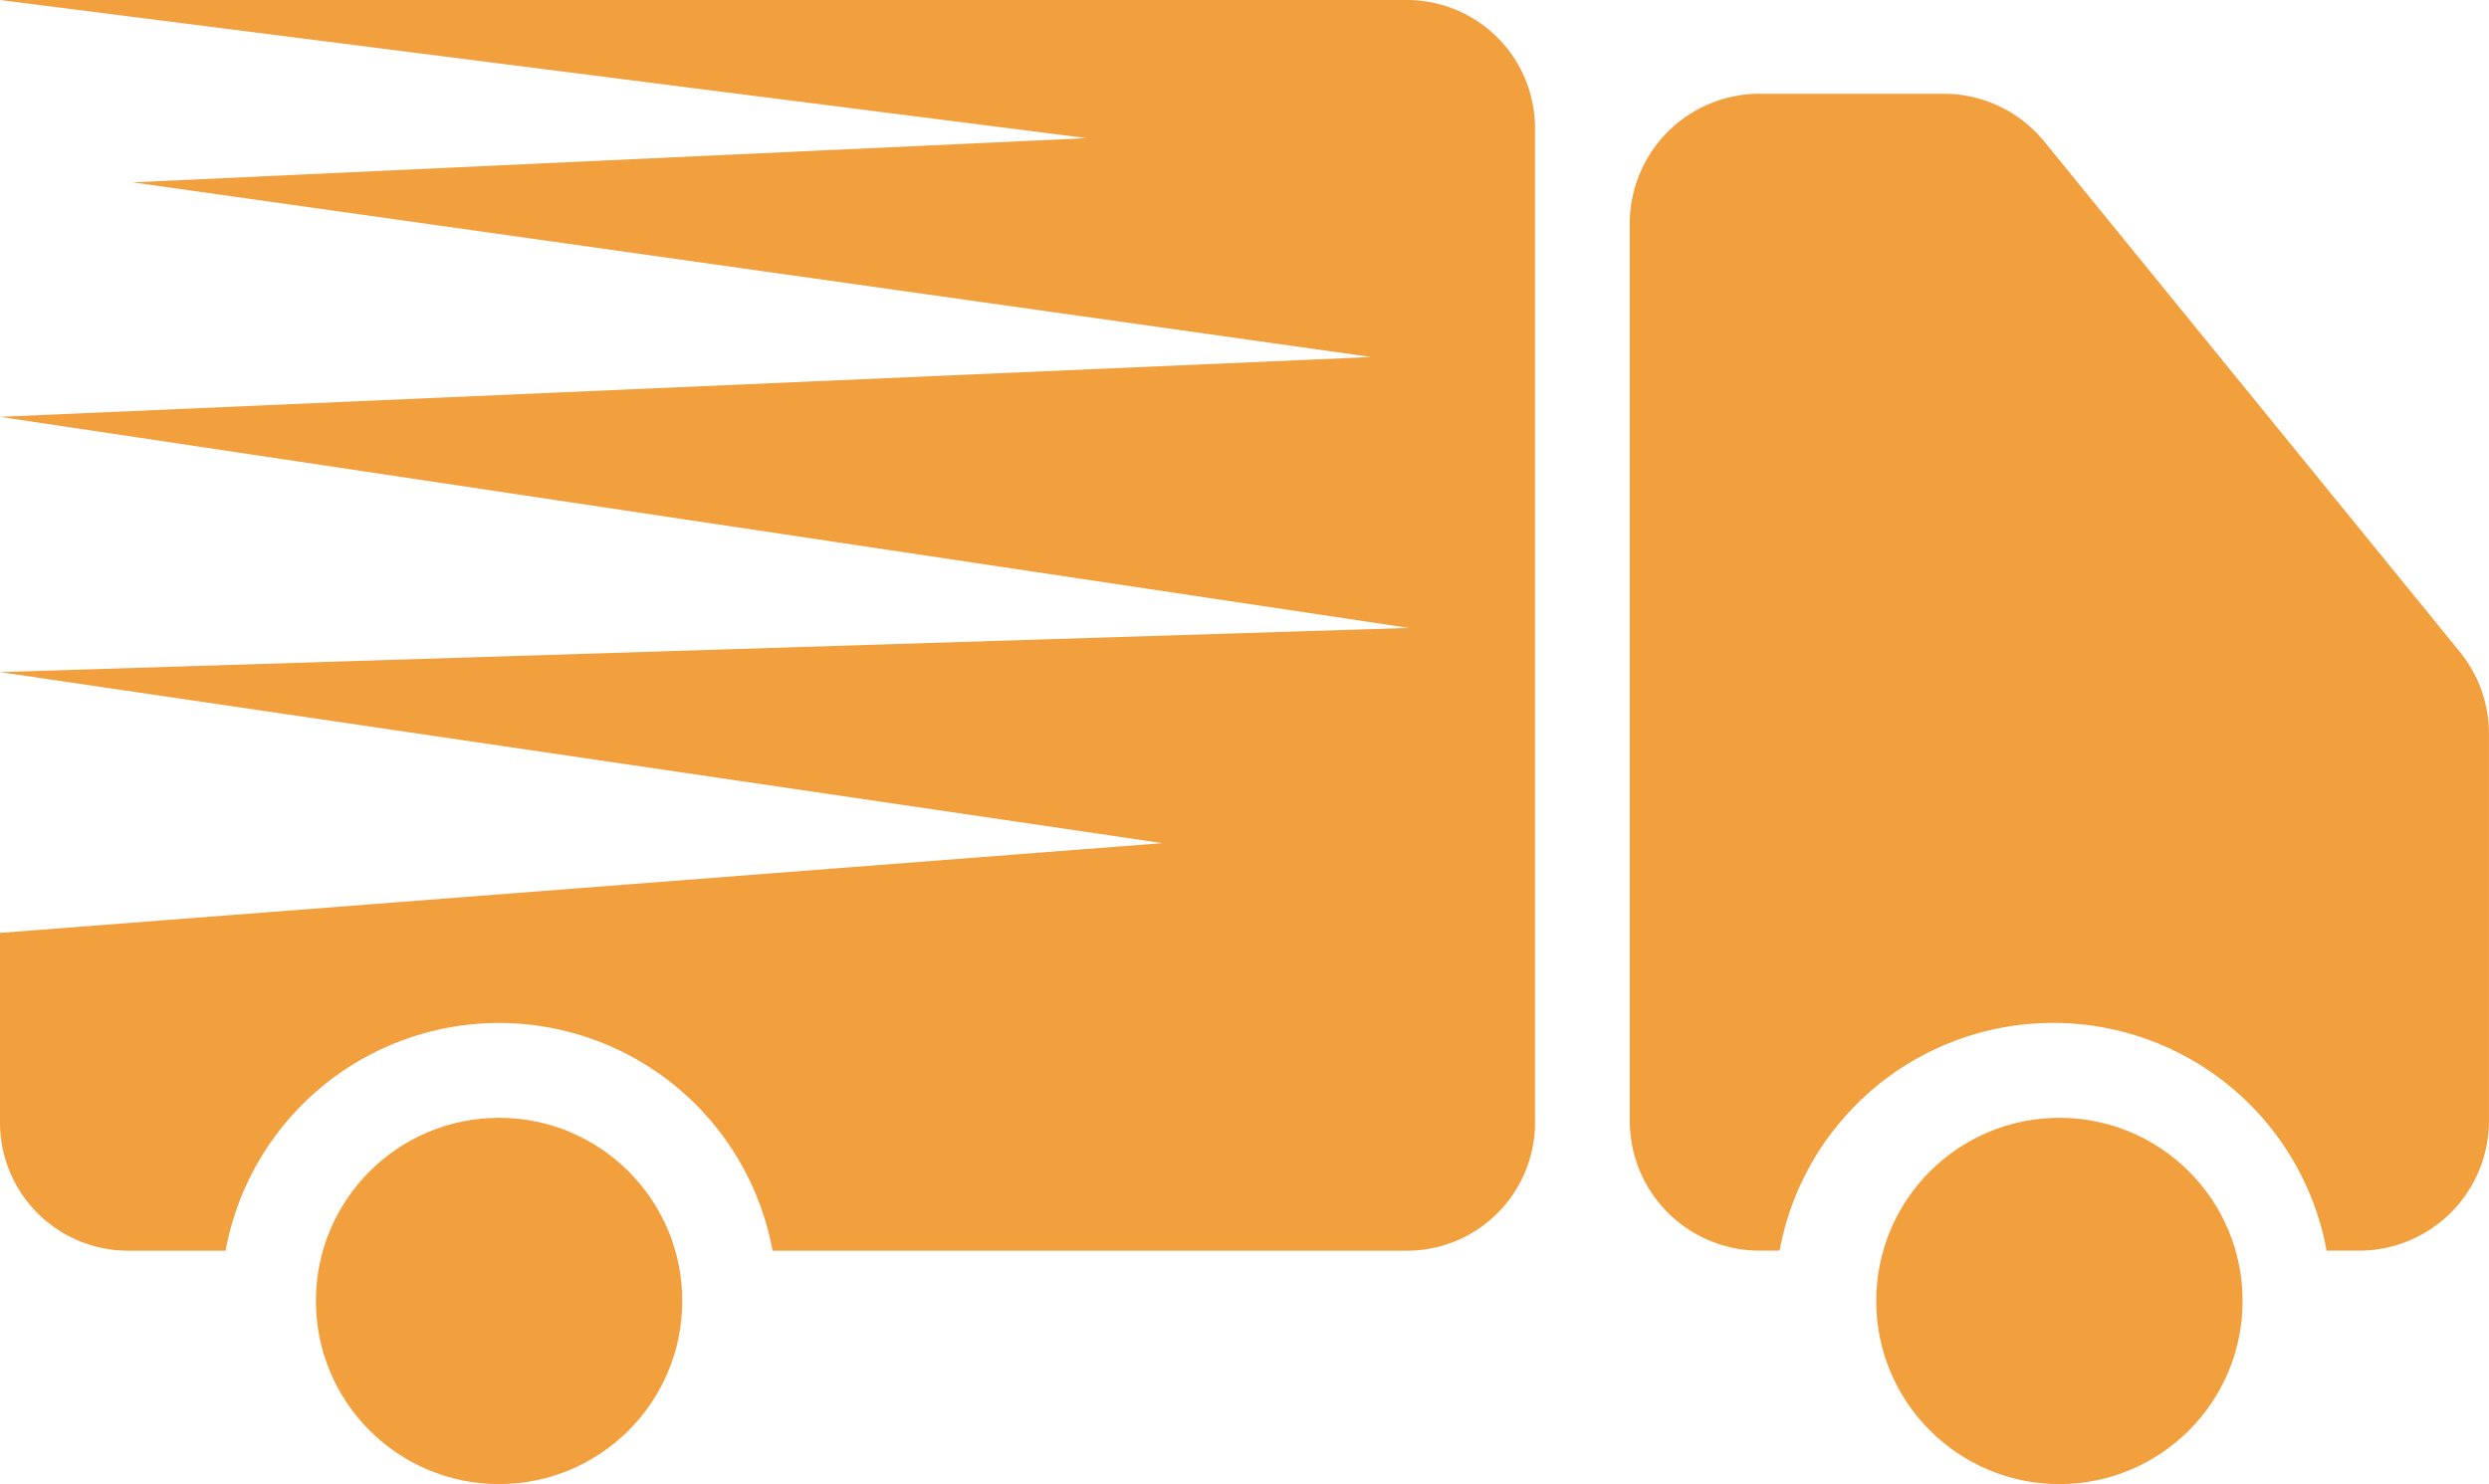
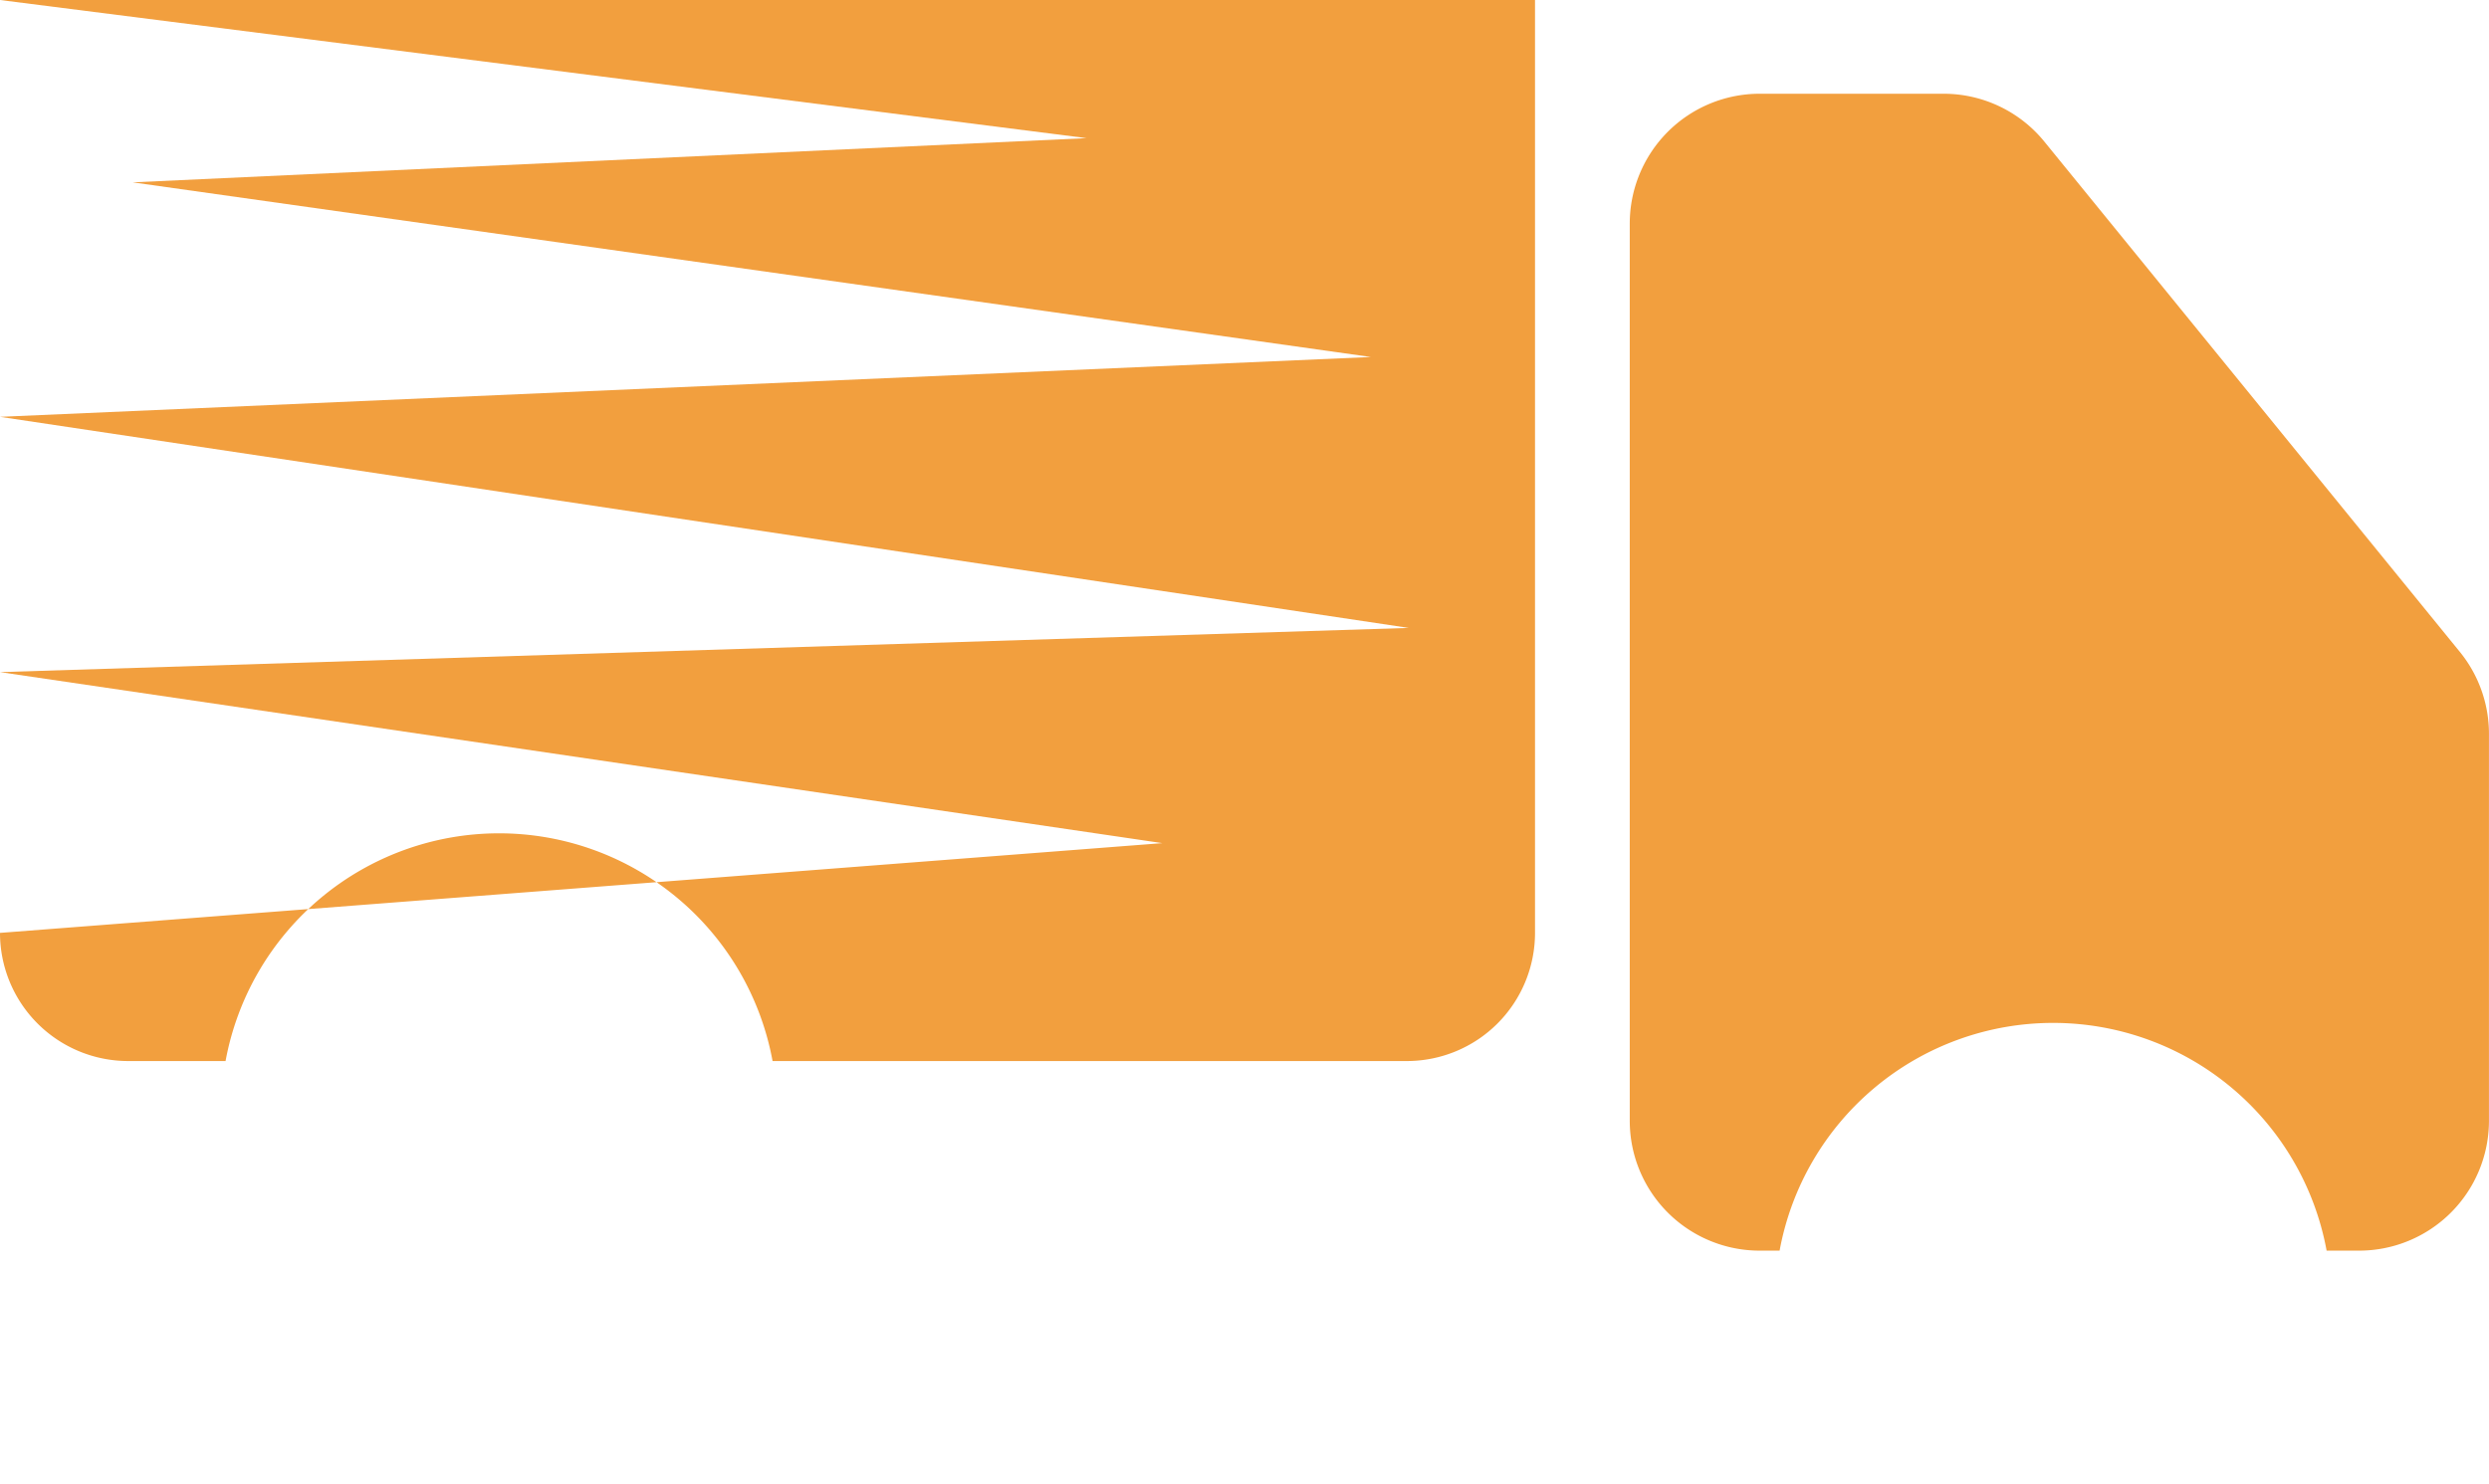
<svg xmlns="http://www.w3.org/2000/svg" width="126.469" height="75.431" viewBox="0 0 126.469 75.431">
  <g id="Gruppe_43" data-name="Gruppe 43" transform="translate(-47.9 -129.46)">
-     <circle id="Ellipse_12" data-name="Ellipse 12" cx="9.308" cy="9.308" r="9.308" transform="translate(63.951 186.274)" fill="#f29f3e" />
-     <circle id="Ellipse_13" data-name="Ellipse 13" cx="9.308" cy="9.308" r="9.308" transform="translate(143.233 186.274)" fill="#f29f3e" />
-     <path id="Pfad_12" data-name="Pfad 12" d="M119.385,129.46H47.9l55.209,7.021-48.466,2.247,62.912,8.877L47.9,150.646l71.579,10.729L47.9,163.621l59.06,8.692L47.9,176.875v9.64a6.514,6.514,0,0,0,6.514,6.514h4.947a14.13,14.13,0,0,1,27.794,0h32.227a6.514,6.514,0,0,0,6.514-6.514h0v-50.54A6.514,6.514,0,0,0,119.385,129.46Z" transform="translate(0)" fill="#f29f3e" />
+     <path id="Pfad_12" data-name="Pfad 12" d="M119.385,129.46H47.9l55.209,7.021-48.466,2.247,62.912,8.877L47.9,150.646l71.579,10.729L47.9,163.621l59.06,8.692L47.9,176.875a6.514,6.514,0,0,0,6.514,6.514h4.947a14.13,14.13,0,0,1,27.794,0h32.227a6.514,6.514,0,0,0,6.514-6.514h0v-50.54A6.514,6.514,0,0,0,119.385,129.46Z" transform="translate(0)" fill="#f29f3e" />
    <path id="Pfad_13" data-name="Pfad 13" d="M354.754,173.059,333.64,147.121a6.6,6.6,0,0,0-5.116-2.431h-9.349a6.6,6.6,0,0,0-6.6,6.6v45.6a6.6,6.6,0,0,0,6.6,6.6h1.014a14.13,14.13,0,0,1,27.794,0h1.649a6.6,6.6,0,0,0,6.6-6.589V177.224A6.6,6.6,0,0,0,354.754,173.059Z" transform="translate(-181.865 -10.465)" fill="#f29f3e" />
  </g>
</svg>